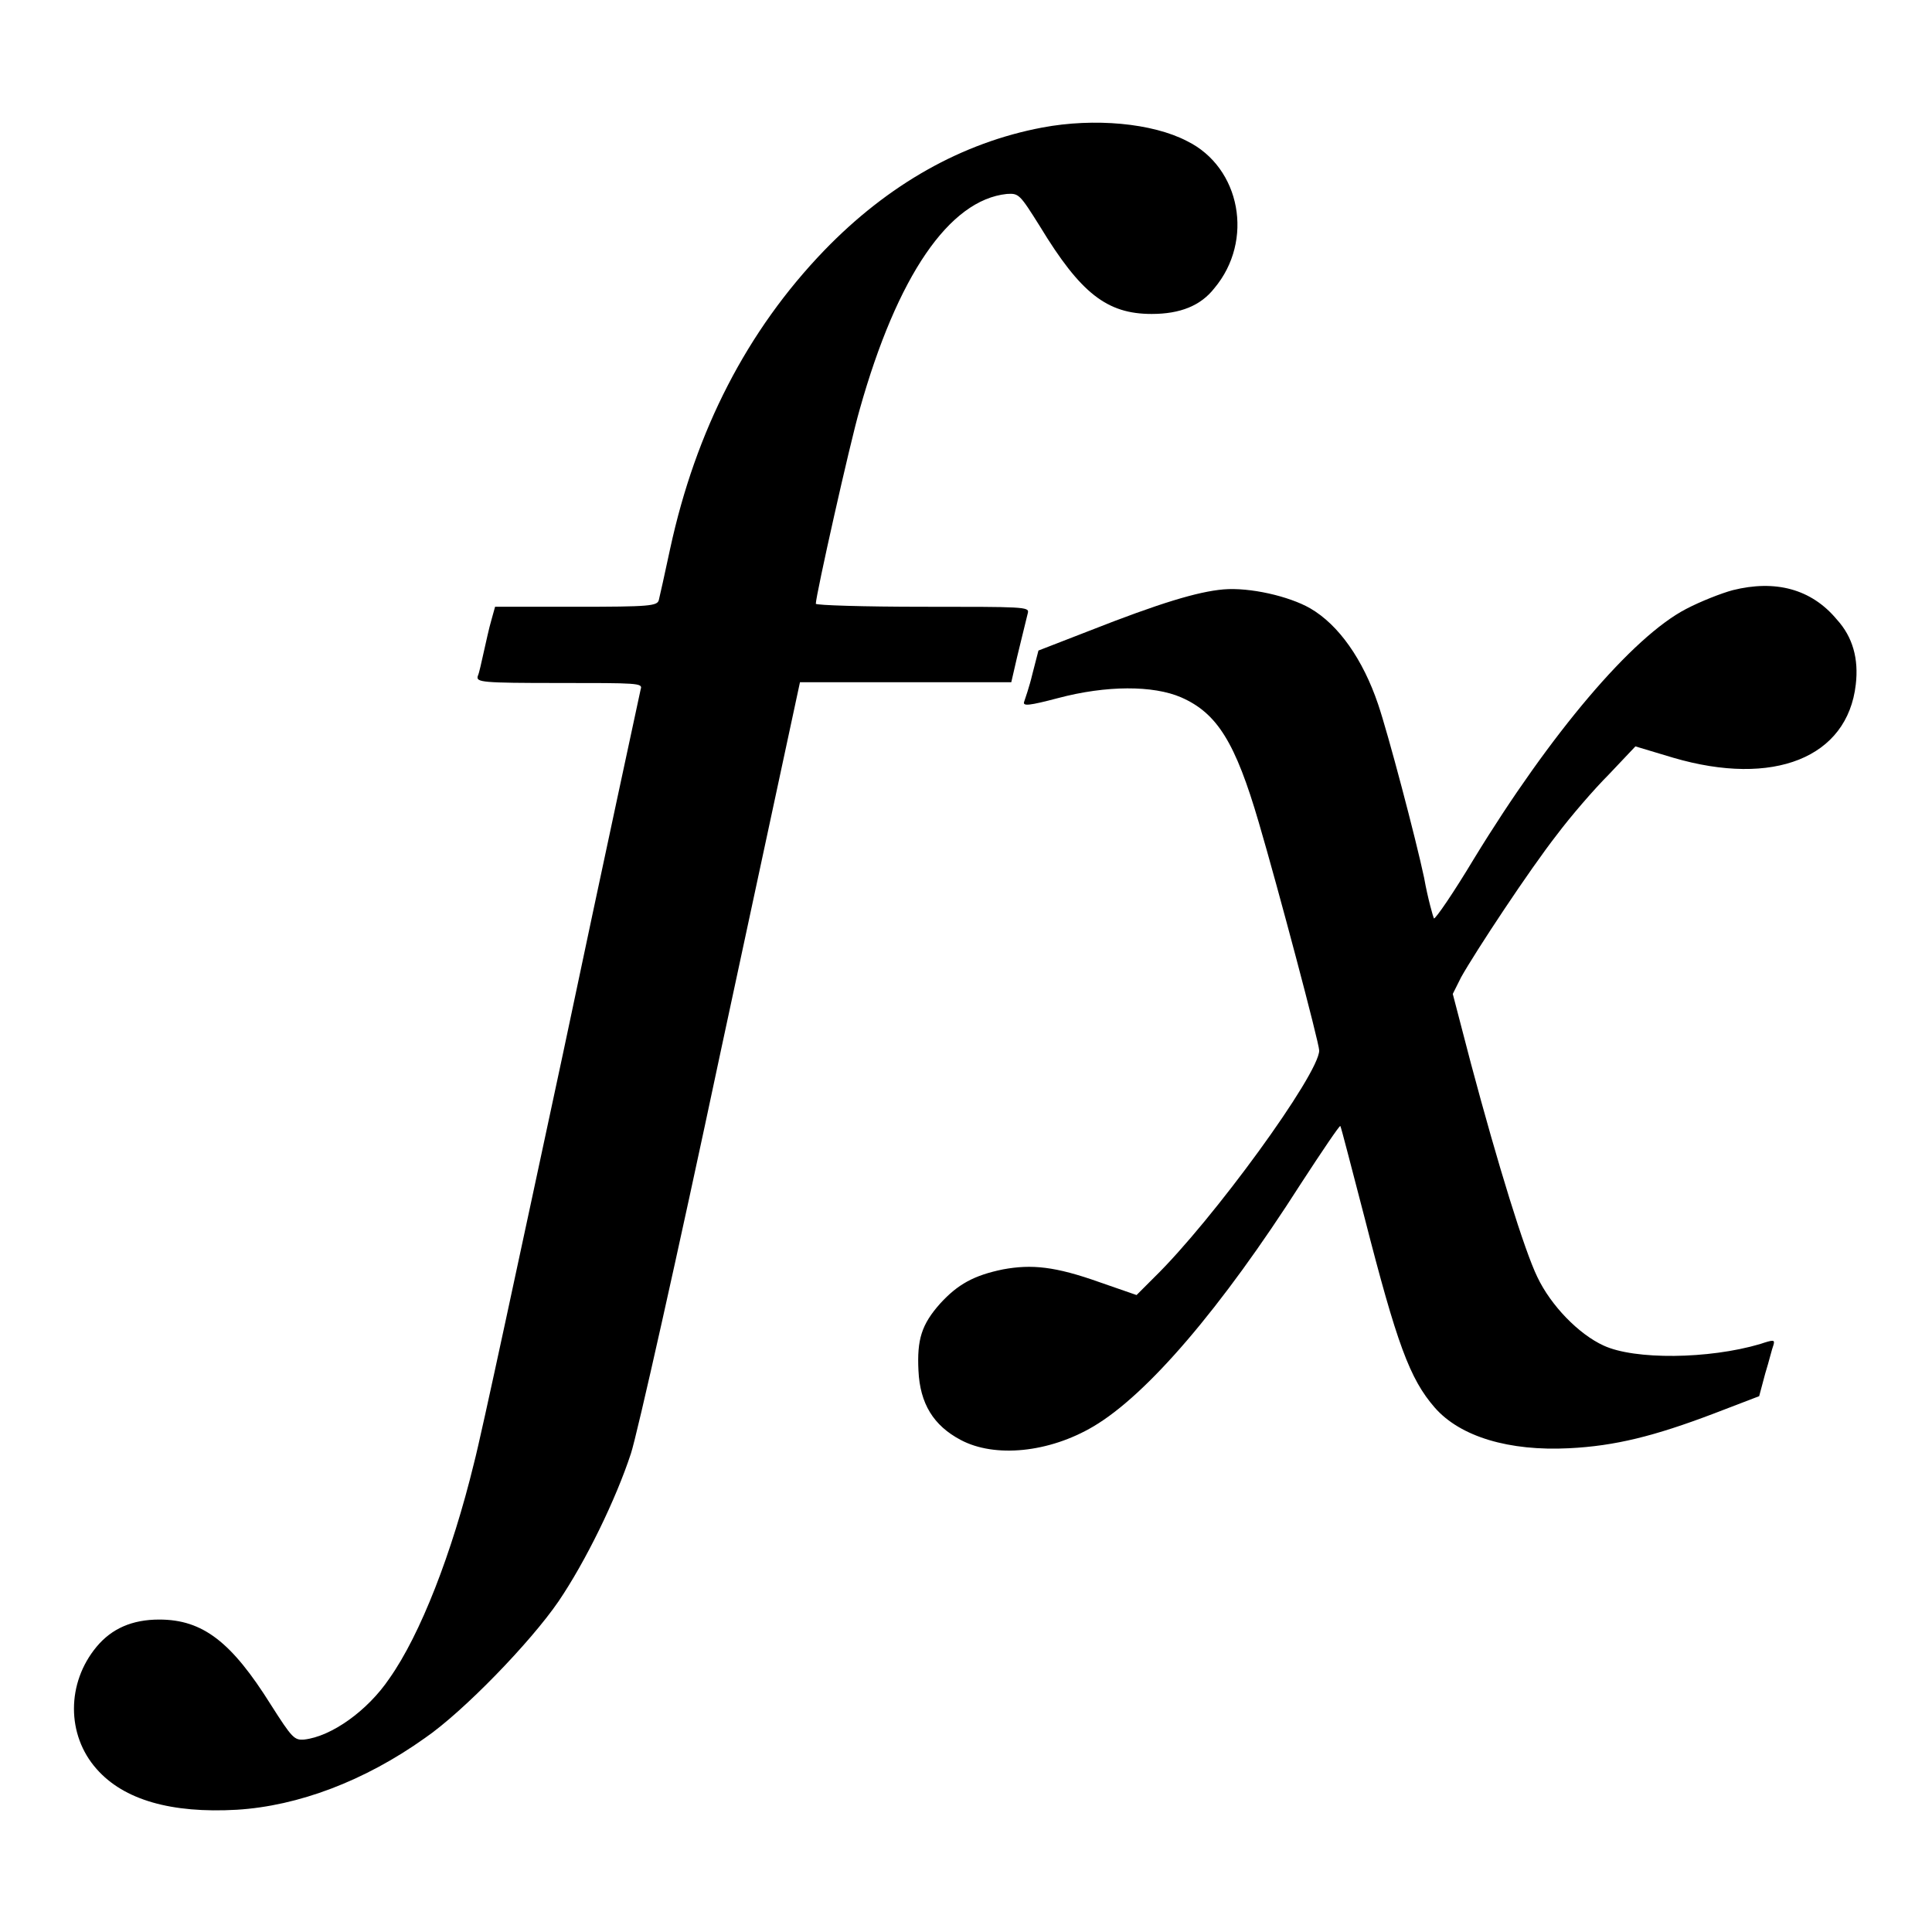
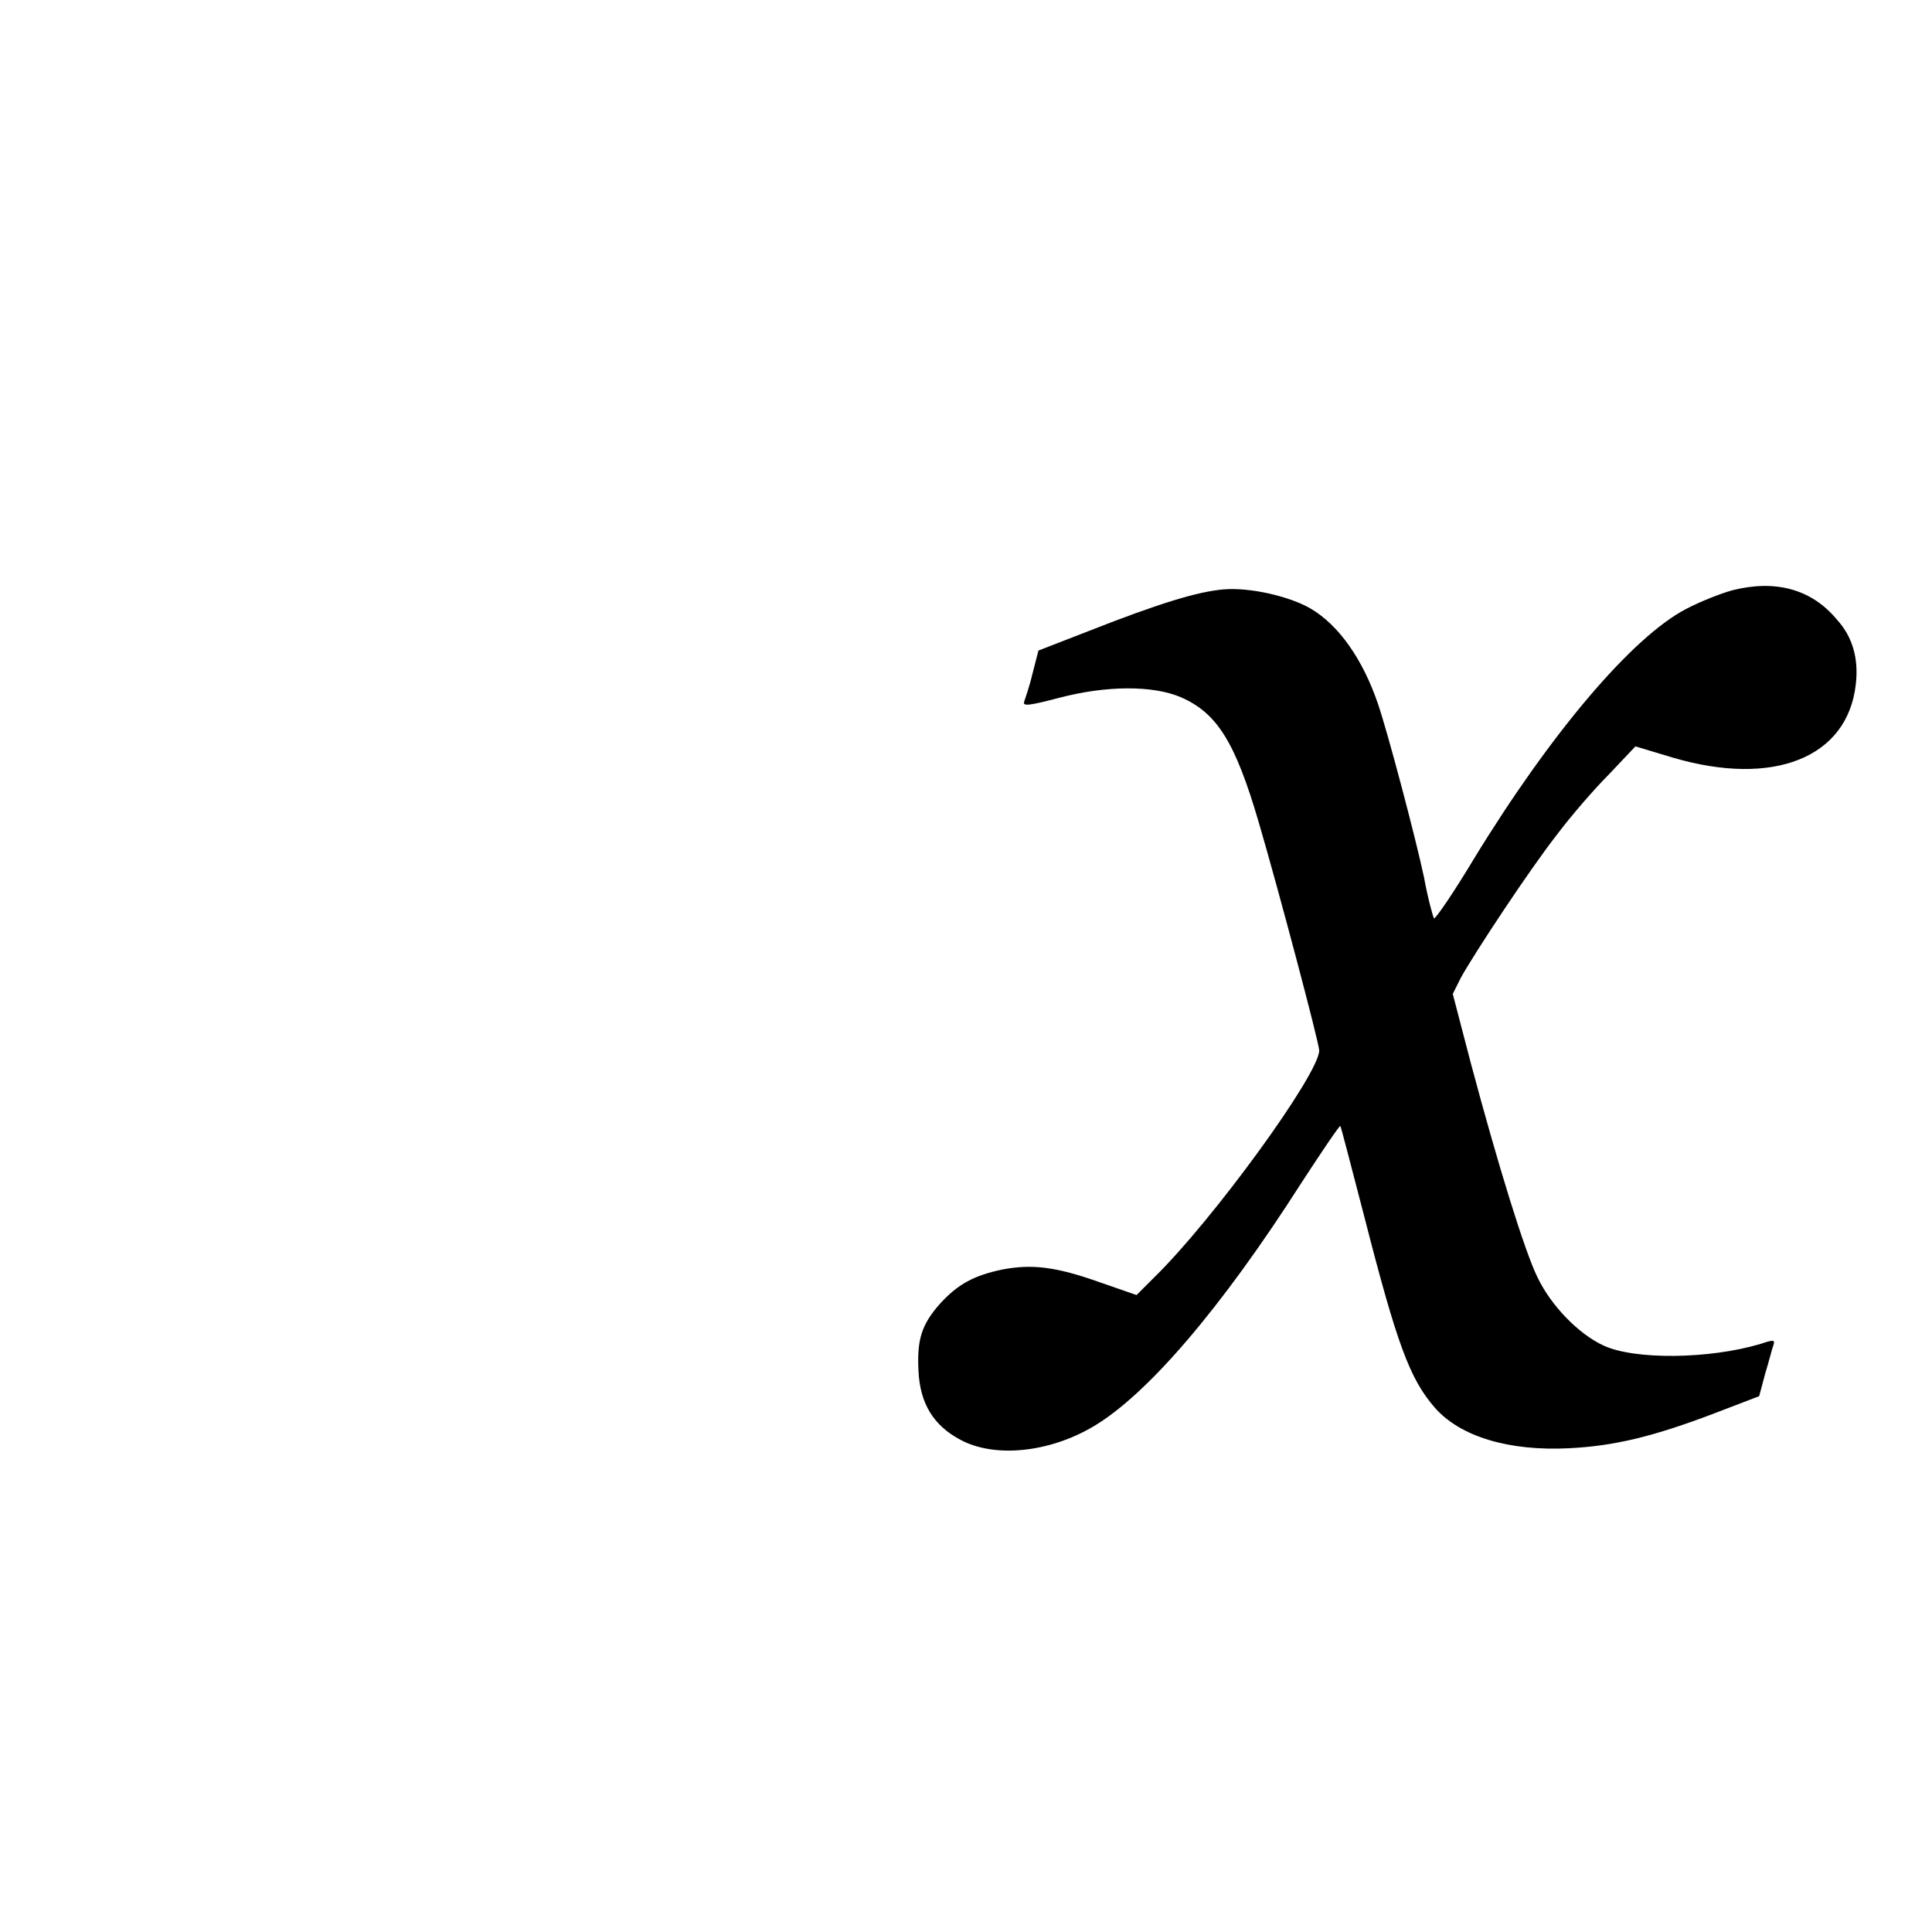
<svg xmlns="http://www.w3.org/2000/svg" version="1.1" x="0px" y="0px" viewBox="0 0 256 256" enable-background="new 0 0 256 256" xml:space="preserve">
  <g>
    <g>
      <g>
-         <path fill="#000000" d="M138.1,16.9c-10.6,2-20.4,7.5-28.9,16.3C99,43.8,92.2,57,88.8,72.7c-0.7,3.3-1.4,6.4-1.5,6.8c-0.2,0.8-1.2,0.9-11,0.9H65.6l-0.5,1.8c-0.3,1-0.7,2.9-1,4.2c-0.3,1.3-0.6,2.8-0.8,3.2c-0.2,0.8,0.5,0.9,10.8,0.9c10.3,0,11.1,0,10.8,0.8c-0.1,0.5-4.8,22.2-10.3,48.3c-5.6,26.1-10.8,50.5-11.8,54.3c-2.9,11.9-7.1,22.7-11.2,28.5c-2.9,4.3-7.7,7.7-11.3,8.1c-1.3,0.1-1.6-0.2-4.4-4.6c-5.2-8.3-9-11.3-14.8-11.3c-3.6,0-6.3,1.2-8.3,3.6c-4,4.8-4,11.7,0,16.2c3.6,4.1,9.9,5.9,18.6,5.4c8.1-0.5,16.9-3.8,24.9-9.5c5.1-3.5,14-12.7,17.7-18.1c3.6-5.3,7.6-13.5,9.6-19.6c0.8-2.4,6.2-26.4,11.9-53.3L106,90.4h14h14l0.3-1.3c0.5-2.3,1.7-7,1.9-7.9c0.2-0.8-0.6-0.8-13.9-0.8c-7.8,0-14.2-0.2-14.2-0.4c0-1.1,4.5-21.2,5.8-25.7c5-17.8,11.9-27.8,19.5-28.6c1.6-0.1,1.7,0,4.4,4.3c5.4,8.9,8.9,11.6,14.8,11.6c3.8,0,6.5-1.1,8.3-3.4c5.3-6.3,3.5-16-3.6-19.5C152.7,16.3,145,15.6,138.1,16.9z" />
        <path fill="#000000" d="M229.6,78.2c-1.5,0.4-4.3,1.5-6.2,2.5c-7.1,3.7-17.9,16.4-28.1,33.1c-2.7,4.5-5.1,8-5.3,7.9c-0.1-0.2-0.8-2.6-1.3-5.4c-1.1-5.2-4.8-19.2-6.1-23c-2-5.9-5.2-10.5-9-12.7c-2.8-1.6-8-2.8-11.5-2.5c-3.4,0.3-8.4,1.8-17.8,5.5l-6.7,2.6l-0.8,3.1c-0.4,1.7-1,3.4-1.1,3.7c-0.2,0.6,0.7,0.5,4.5-0.5c6.4-1.7,12.6-1.7,16.3-0.1c4.8,2.1,7.2,6,10.3,16.6c2.5,8.5,8,29.2,8,30.2c0,3.1-14.1,22.5-21.9,30.1l-2.3,2.3l-4.9-1.7c-5.9-2.1-9-2.4-12.8-1.7c-3.9,0.8-6,2-8.3,4.5c-2.5,2.8-3.1,4.8-2.9,8.9c0.2,4.4,2,7.3,5.6,9.2c4.5,2.4,11.7,1.7,17.6-1.8c7.1-4.2,16.9-15.6,27.5-32.2c2.8-4.3,5.1-7.7,5.2-7.6c0.1,0.1,1.5,5.6,3.2,12.1c4.3,16.8,6,21.4,9.3,25.2c3.4,3.9,9.9,5.8,17.8,5.4c6.1-0.3,11.3-1.6,19.2-4.6l6-2.3l0.8-3c0.5-1.6,0.9-3.3,1.1-3.8c0.2-0.7,0-0.7-1.8-0.1c-6.8,2-16.6,2.1-20.7,0.2c-3.3-1.5-7-5.3-8.8-9.1c-1.7-3.5-5.2-14.8-8.8-28.3l-2.4-9.2l1.1-2.2c1.9-3.4,9.1-14.3,12.7-18.9c1.8-2.4,4.9-6,6.9-8l3.5-3.7l5,1.5c13.3,3.9,23.1,0,24.2-9.7c0.4-3.4-0.4-6.3-2.5-8.6C240,78,235.2,76.8,229.6,78.2z" />
      </g>
    </g>
  </g>
</svg>